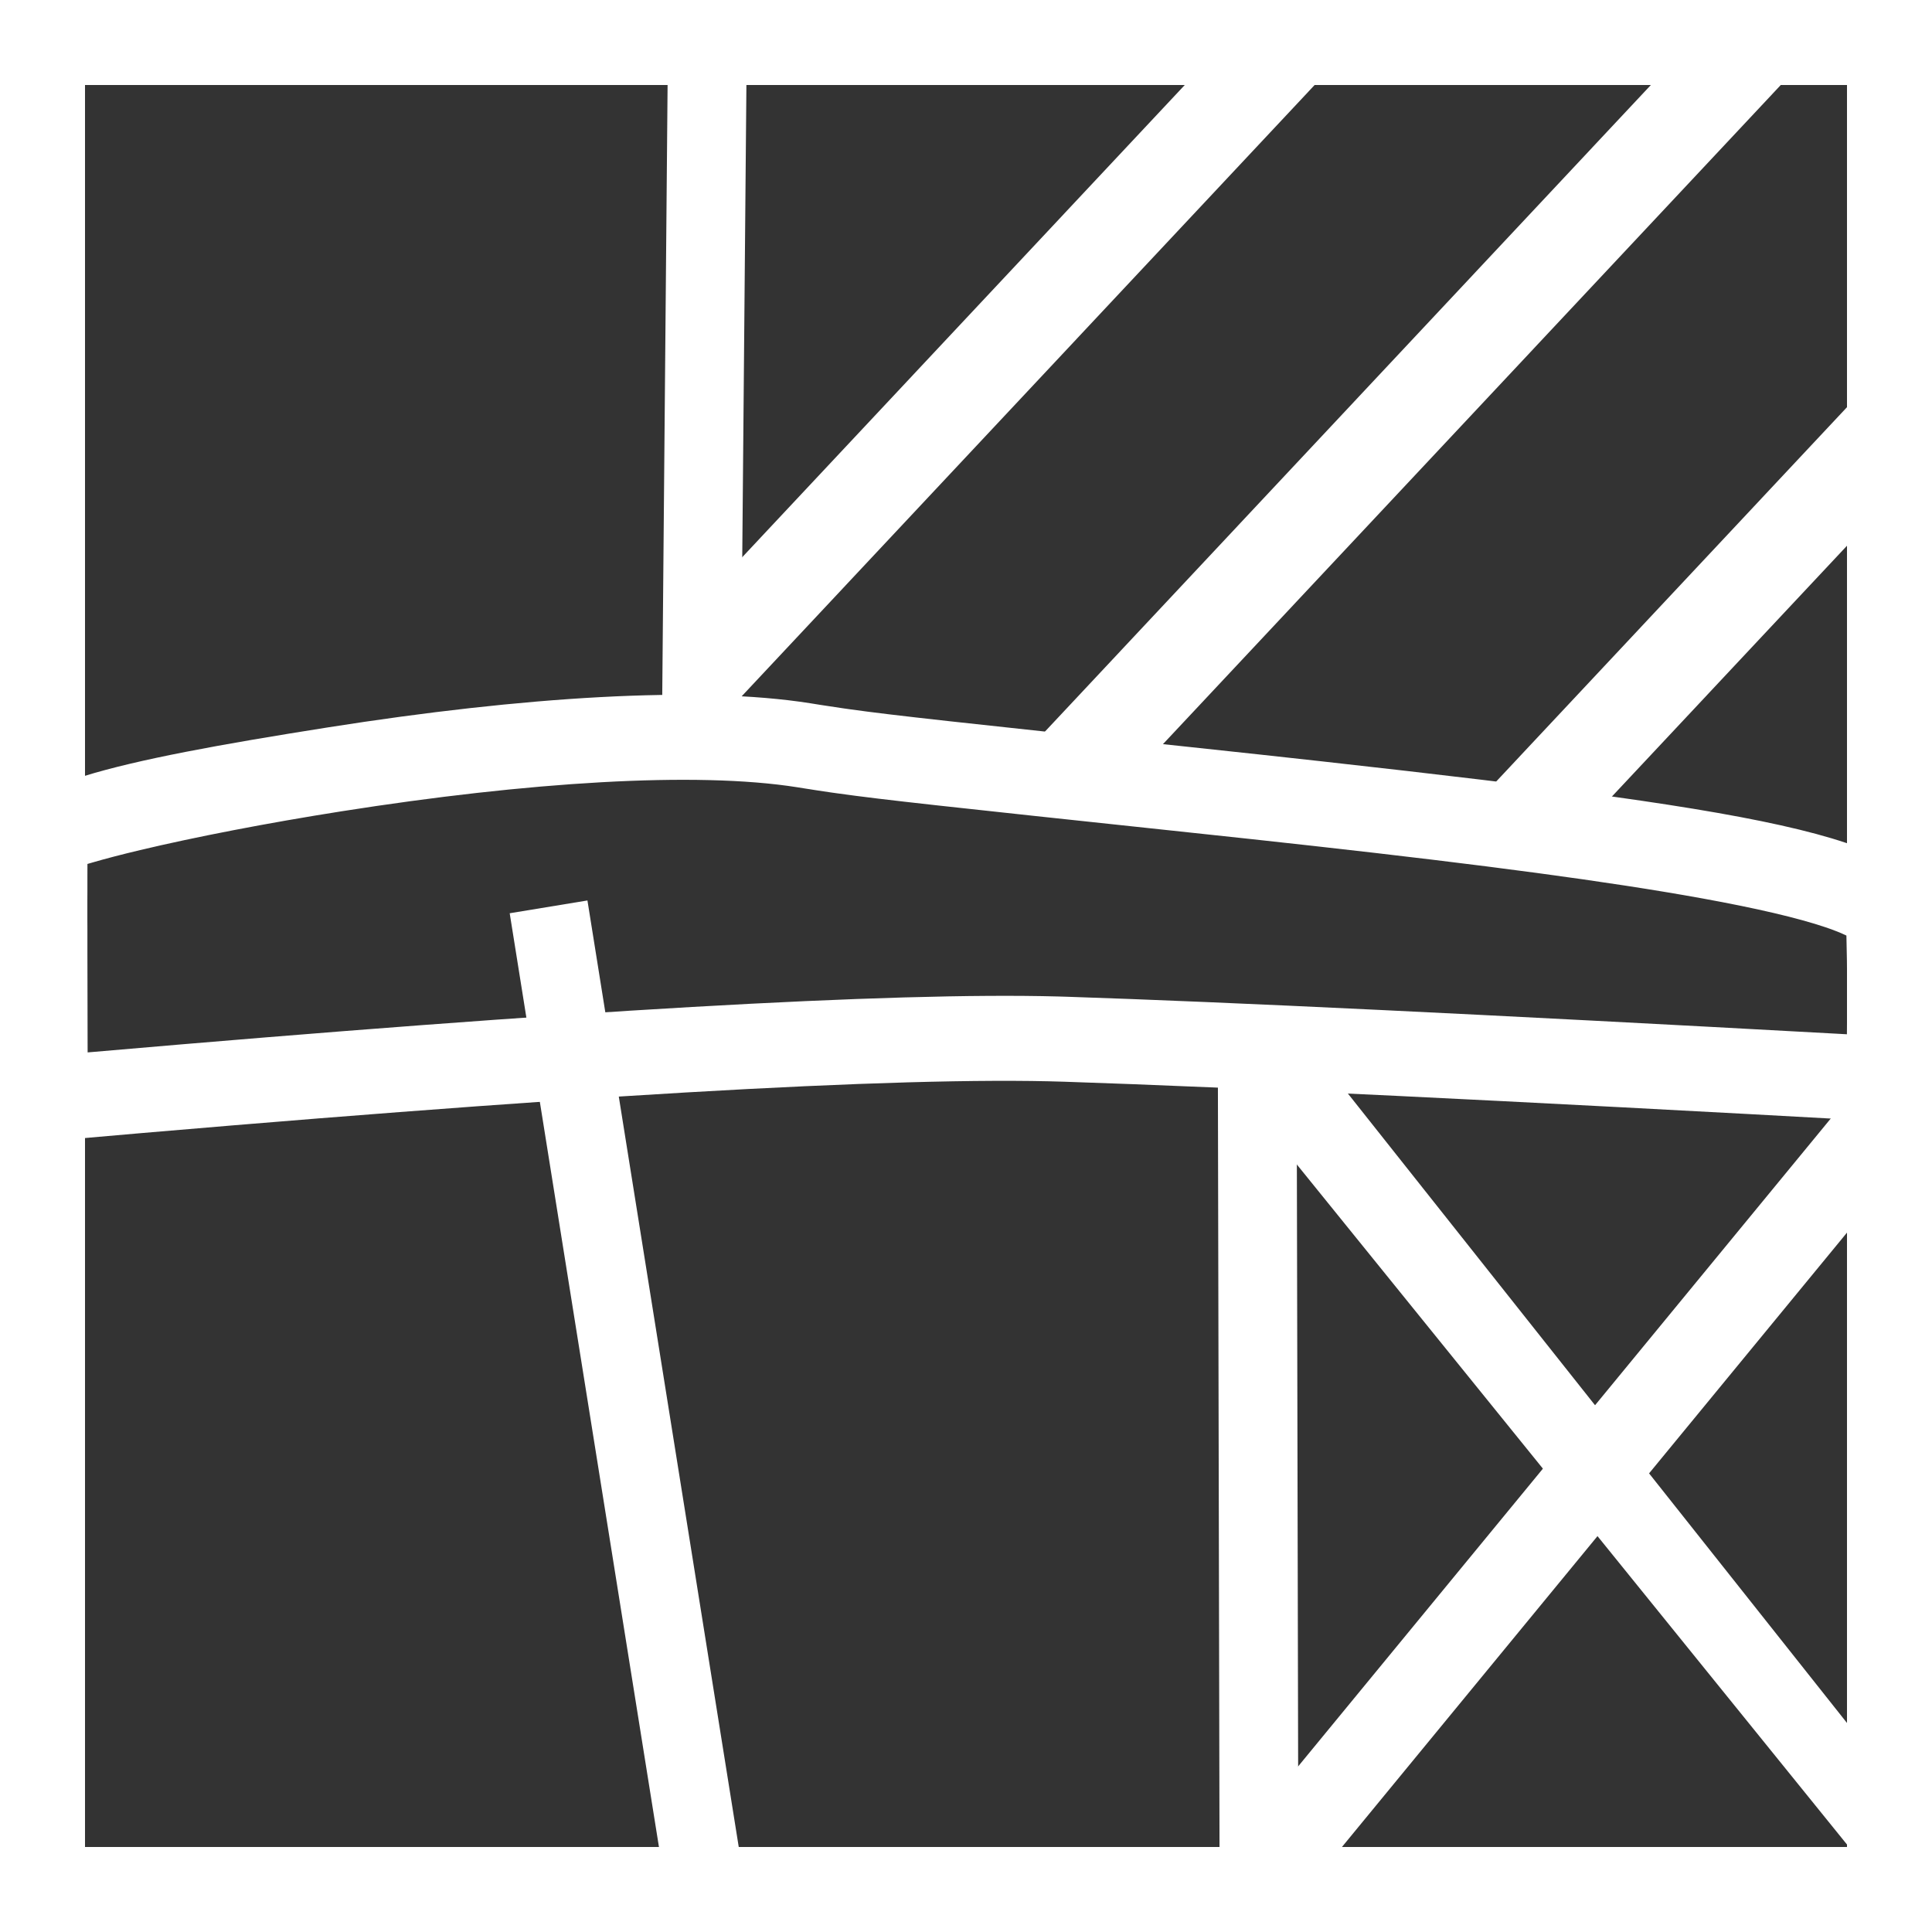
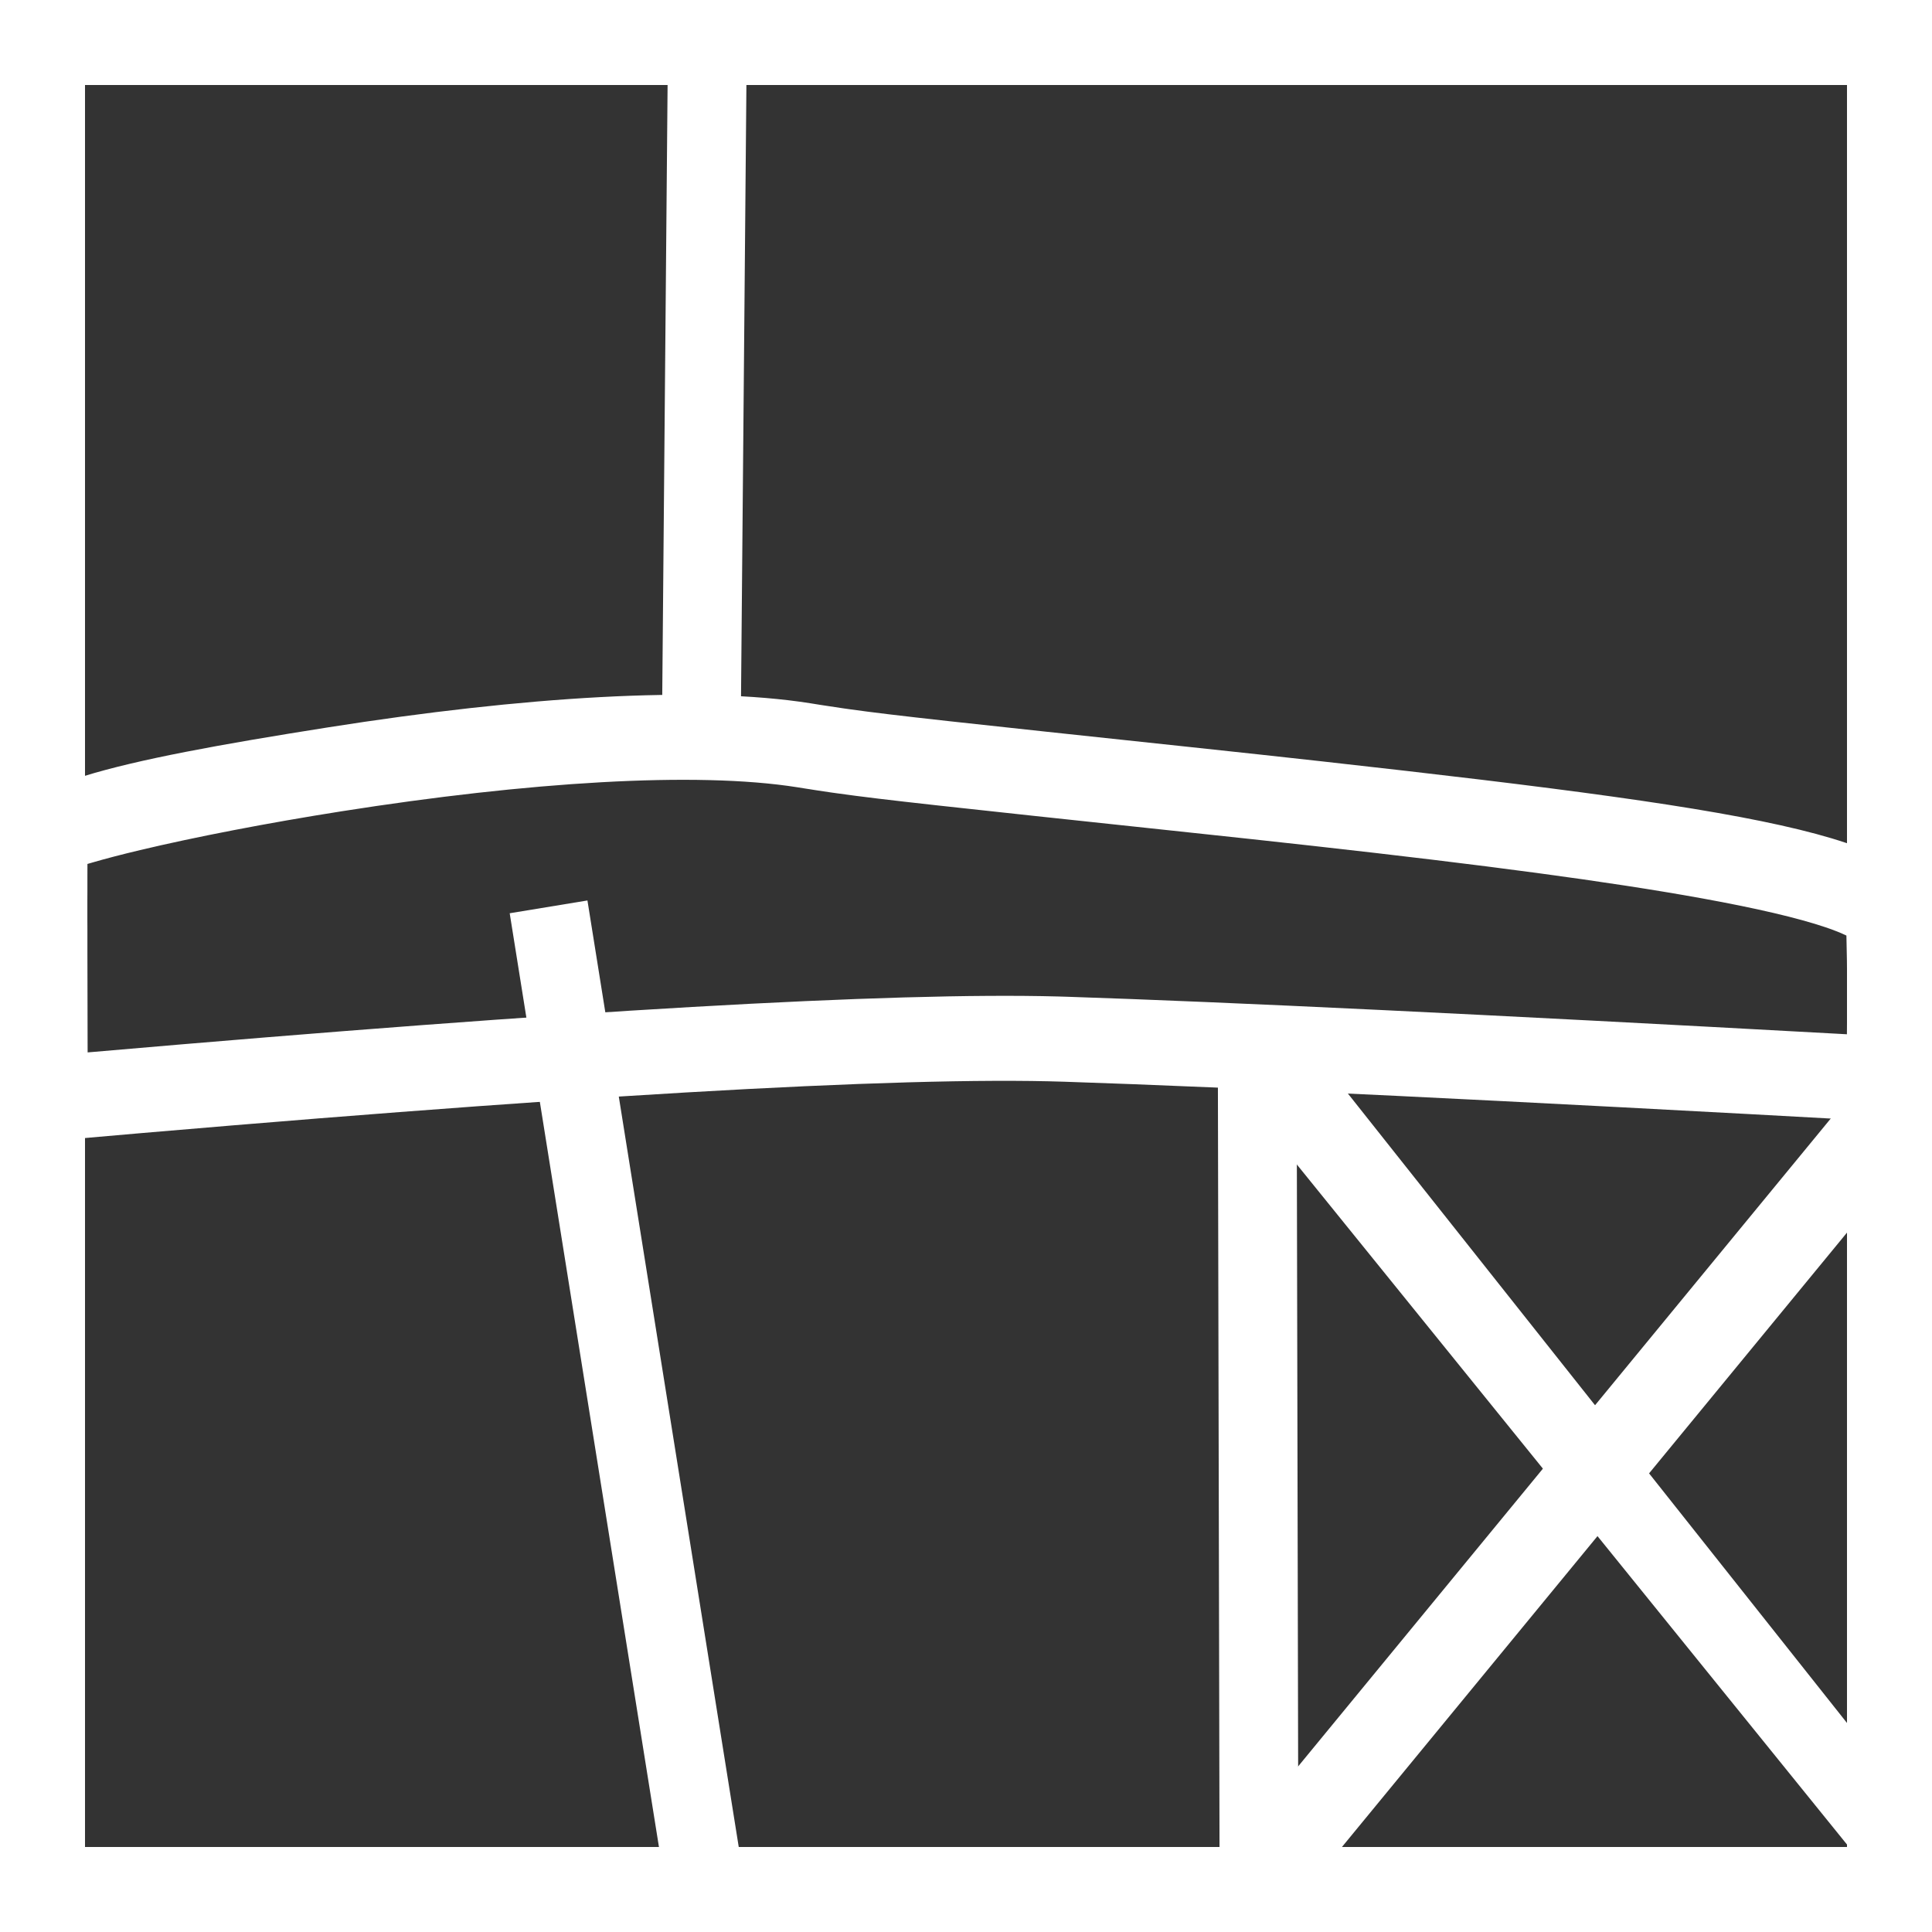
<svg xmlns="http://www.w3.org/2000/svg" width="50px" height="50px" viewBox="0 0 50 50" version="1.1">
  <rect x="0" y="0" width="50" height="50" fill="#333333" stroke="none" />
  <title>DAnum / donnees-du-cadastre</title>
  <g id="DAnum-/-donnees-du-cadastre" stroke="none" stroke-width="1" fill="none" fill-rule="evenodd">
    <polygon id="Path-33" fill="#FFFFFF" fill-rule="nonzero" transform="translate(18.224, 10.482) rotate(9) translate(-18.224, -10.482) " points="17.891 1.348 20.57 19.284 18.558 19.615 15.878 1.679" />
    <polygon id="Path-33-Copy" fill="#FFFFFF" fill-rule="nonzero" transform="translate(32.559, 37.624) rotate(9) translate(-32.559, -37.624) " points="31.88 26.963 35.25 47.953 33.238 48.285 29.868 27.295" />
    <path d="M20.975,18.201 L21.217,18.24 L21.295,18.252 L21.448,18.275 L21.826,18.332 L21.981,18.354 C23.159,18.519 24.779,18.693 30.788,19.332 C32.12,19.474 33.195,19.591 34.231,19.706 C46.17,21.037 49.929,21.719 49.979,23.786 C50.012,25.169 50.012,26.559 49.979,27.955 L49.952,29.09 L48.818,29.027 C38.986,28.482 31.895,28.138 27.55,27.995 C23.254,27.853 14.478,28.365 1.268,29.533 L0.075,29.638 L0.072,28.441 C0.068,27.286 0.065,26.28 0.063,25.42 L0.062,24.121 C0.062,24.044 0.062,23.968 0.061,23.894 L0.062,23.275 C0.062,23.212 0.062,23.15 0.062,23.09 L0.063,22.457 C0.065,22 0.068,21.718 0.072,21.608 C0.123,20.361 2.847,19.714 8.492,18.824 C13.535,18.029 18.064,17.74 20.975,18.201 Z M8.835,20.997 C6.913,21.3 5.052,21.661 3.627,22 C3.143,22.115 2.727,22.224 2.401,22.319 L2.263,22.359 L2.263,22.387 C2.263,22.486 2.262,22.594 2.262,22.712 L2.262,23.096 C2.262,23.165 2.261,23.236 2.261,23.31 L2.261,23.782 C2.261,23.865 2.262,23.951 2.262,24.039 L2.262,24.599 C2.263,25.285 2.265,26.089 2.267,27.01 L2.268,27.236 L2.435,27.222 C14.754,26.151 23.059,25.673 27.39,25.789 L27.622,25.796 C31.785,25.933 38.437,26.253 47.584,26.755 L47.798,26.767 L47.804,25.866 C47.804,25.527 47.802,25.189 47.798,24.851 L47.785,24.212 L47.776,24.208 C47.678,24.16 47.553,24.108 47.403,24.053 L47.245,23.998 C46.529,23.756 45.455,23.505 44.056,23.251 C41.629,22.811 38.397,22.384 33.987,21.892 C32.955,21.777 31.884,21.661 30.555,21.52 C24.481,20.873 22.866,20.7 21.665,20.531 L21.507,20.509 L21.119,20.451 L20.962,20.426 C20.935,20.422 20.909,20.418 20.882,20.414 L20.631,20.374 C18.008,19.959 13.665,20.236 8.835,20.997 Z" id="Combined-Shape" fill="#FFFFFF" fill-rule="nonzero" />
-     <path d="M48.422,9.874 L48.422,13.46 L40.472,21.941 L37.437,21.596 L48.422,9.874 Z M46.703,1.542 L28.776,20.668 L25.756,20.307 L43.341,1.542 L46.703,1.542 Z M34.554,1.633 L18.541,18.717 L18.476,15.202 L31.193,1.633 L34.554,1.633 Z" id="Combined-Shape" fill="#FFFFFF" fill-rule="nonzero" />
    <path d="M50,0 L50,50 L0,50 L0,0 L50,0 Z M47.8,2.2 L2.2,2.2 L2.2,47.8 L47.8,47.8 L47.8,2.2 Z" id="Rectangle" fill="#FFFFFF" fill-rule="nonzero" />
    <polygon id="Path-33-Copy" fill="#FFFFFF" fill-rule="nonzero" points="15.203 23.304 20.211 54.634 18.199 54.965 13.191 23.635" />
    <polygon id="Path-45" fill="#FFFFFF" fill-rule="nonzero" points="33.741 26.86 49.651 46.925 49.145 49.399 32.031 28.244" />
    <polygon id="Path-49" fill="#FFFFFF" fill-rule="nonzero" points="48.244 27.896 49.943 29.293 33.409 49.406 31.709 48.009" />
  </g>
</svg>